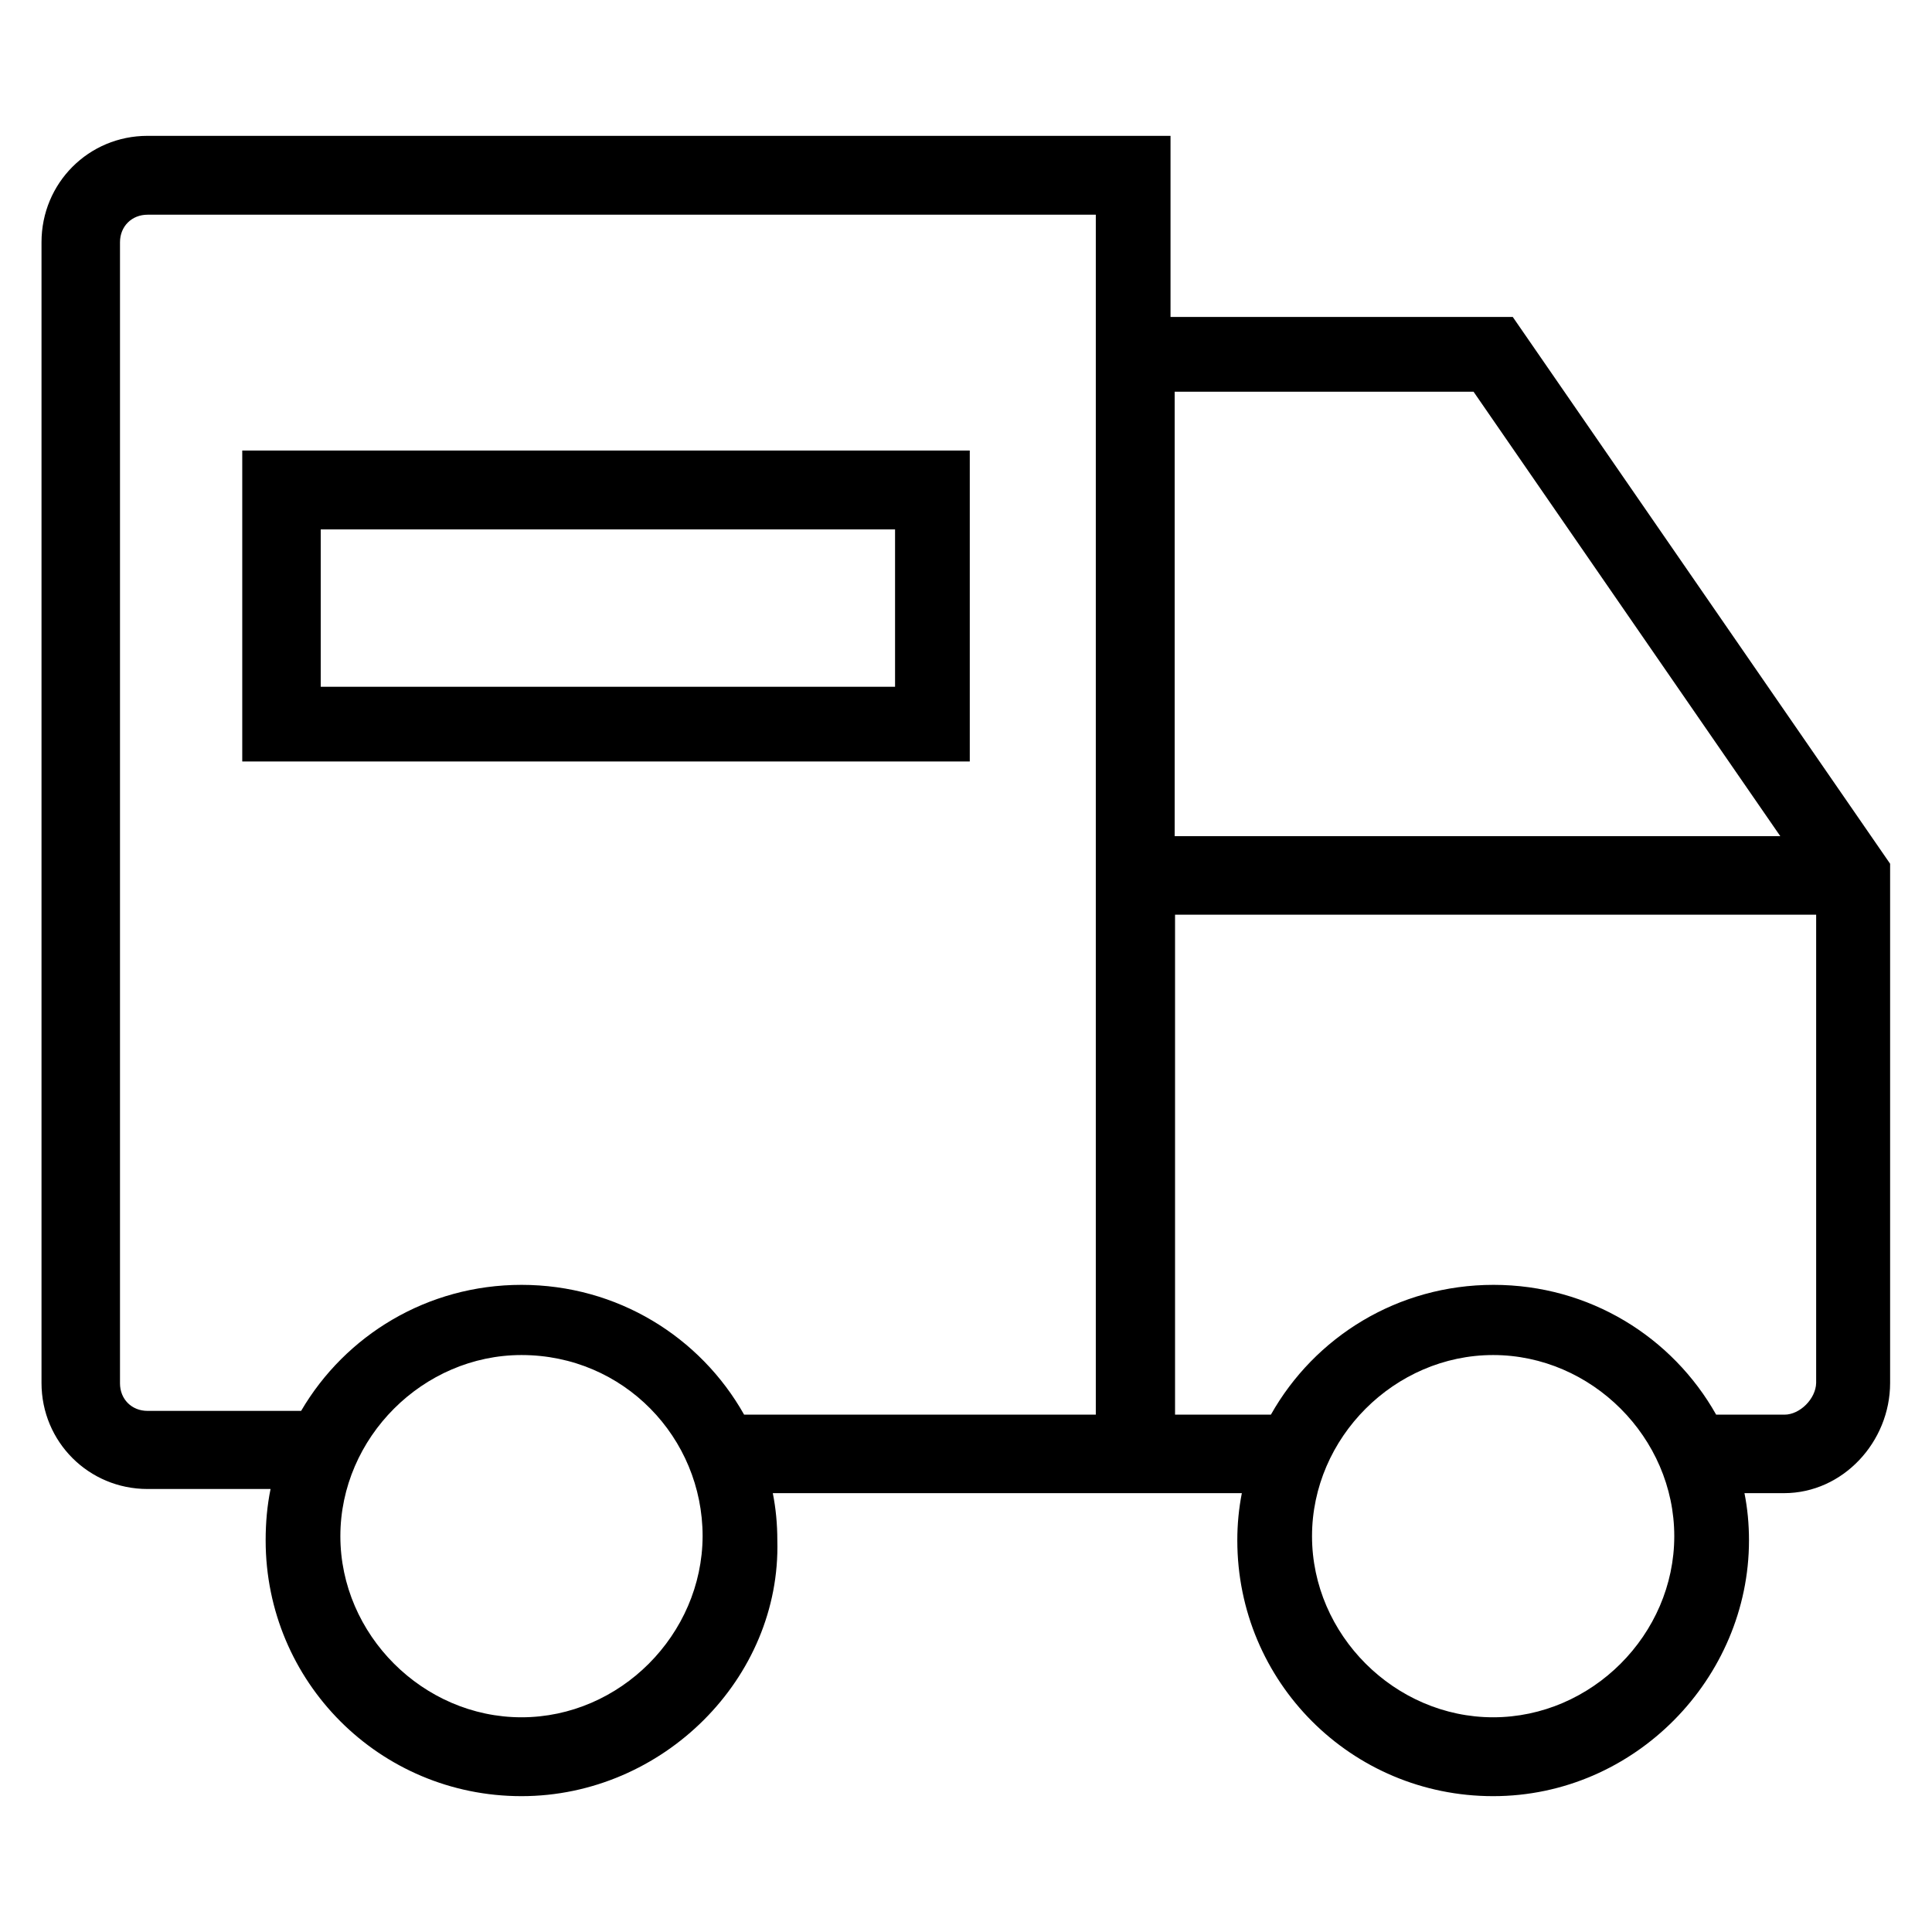
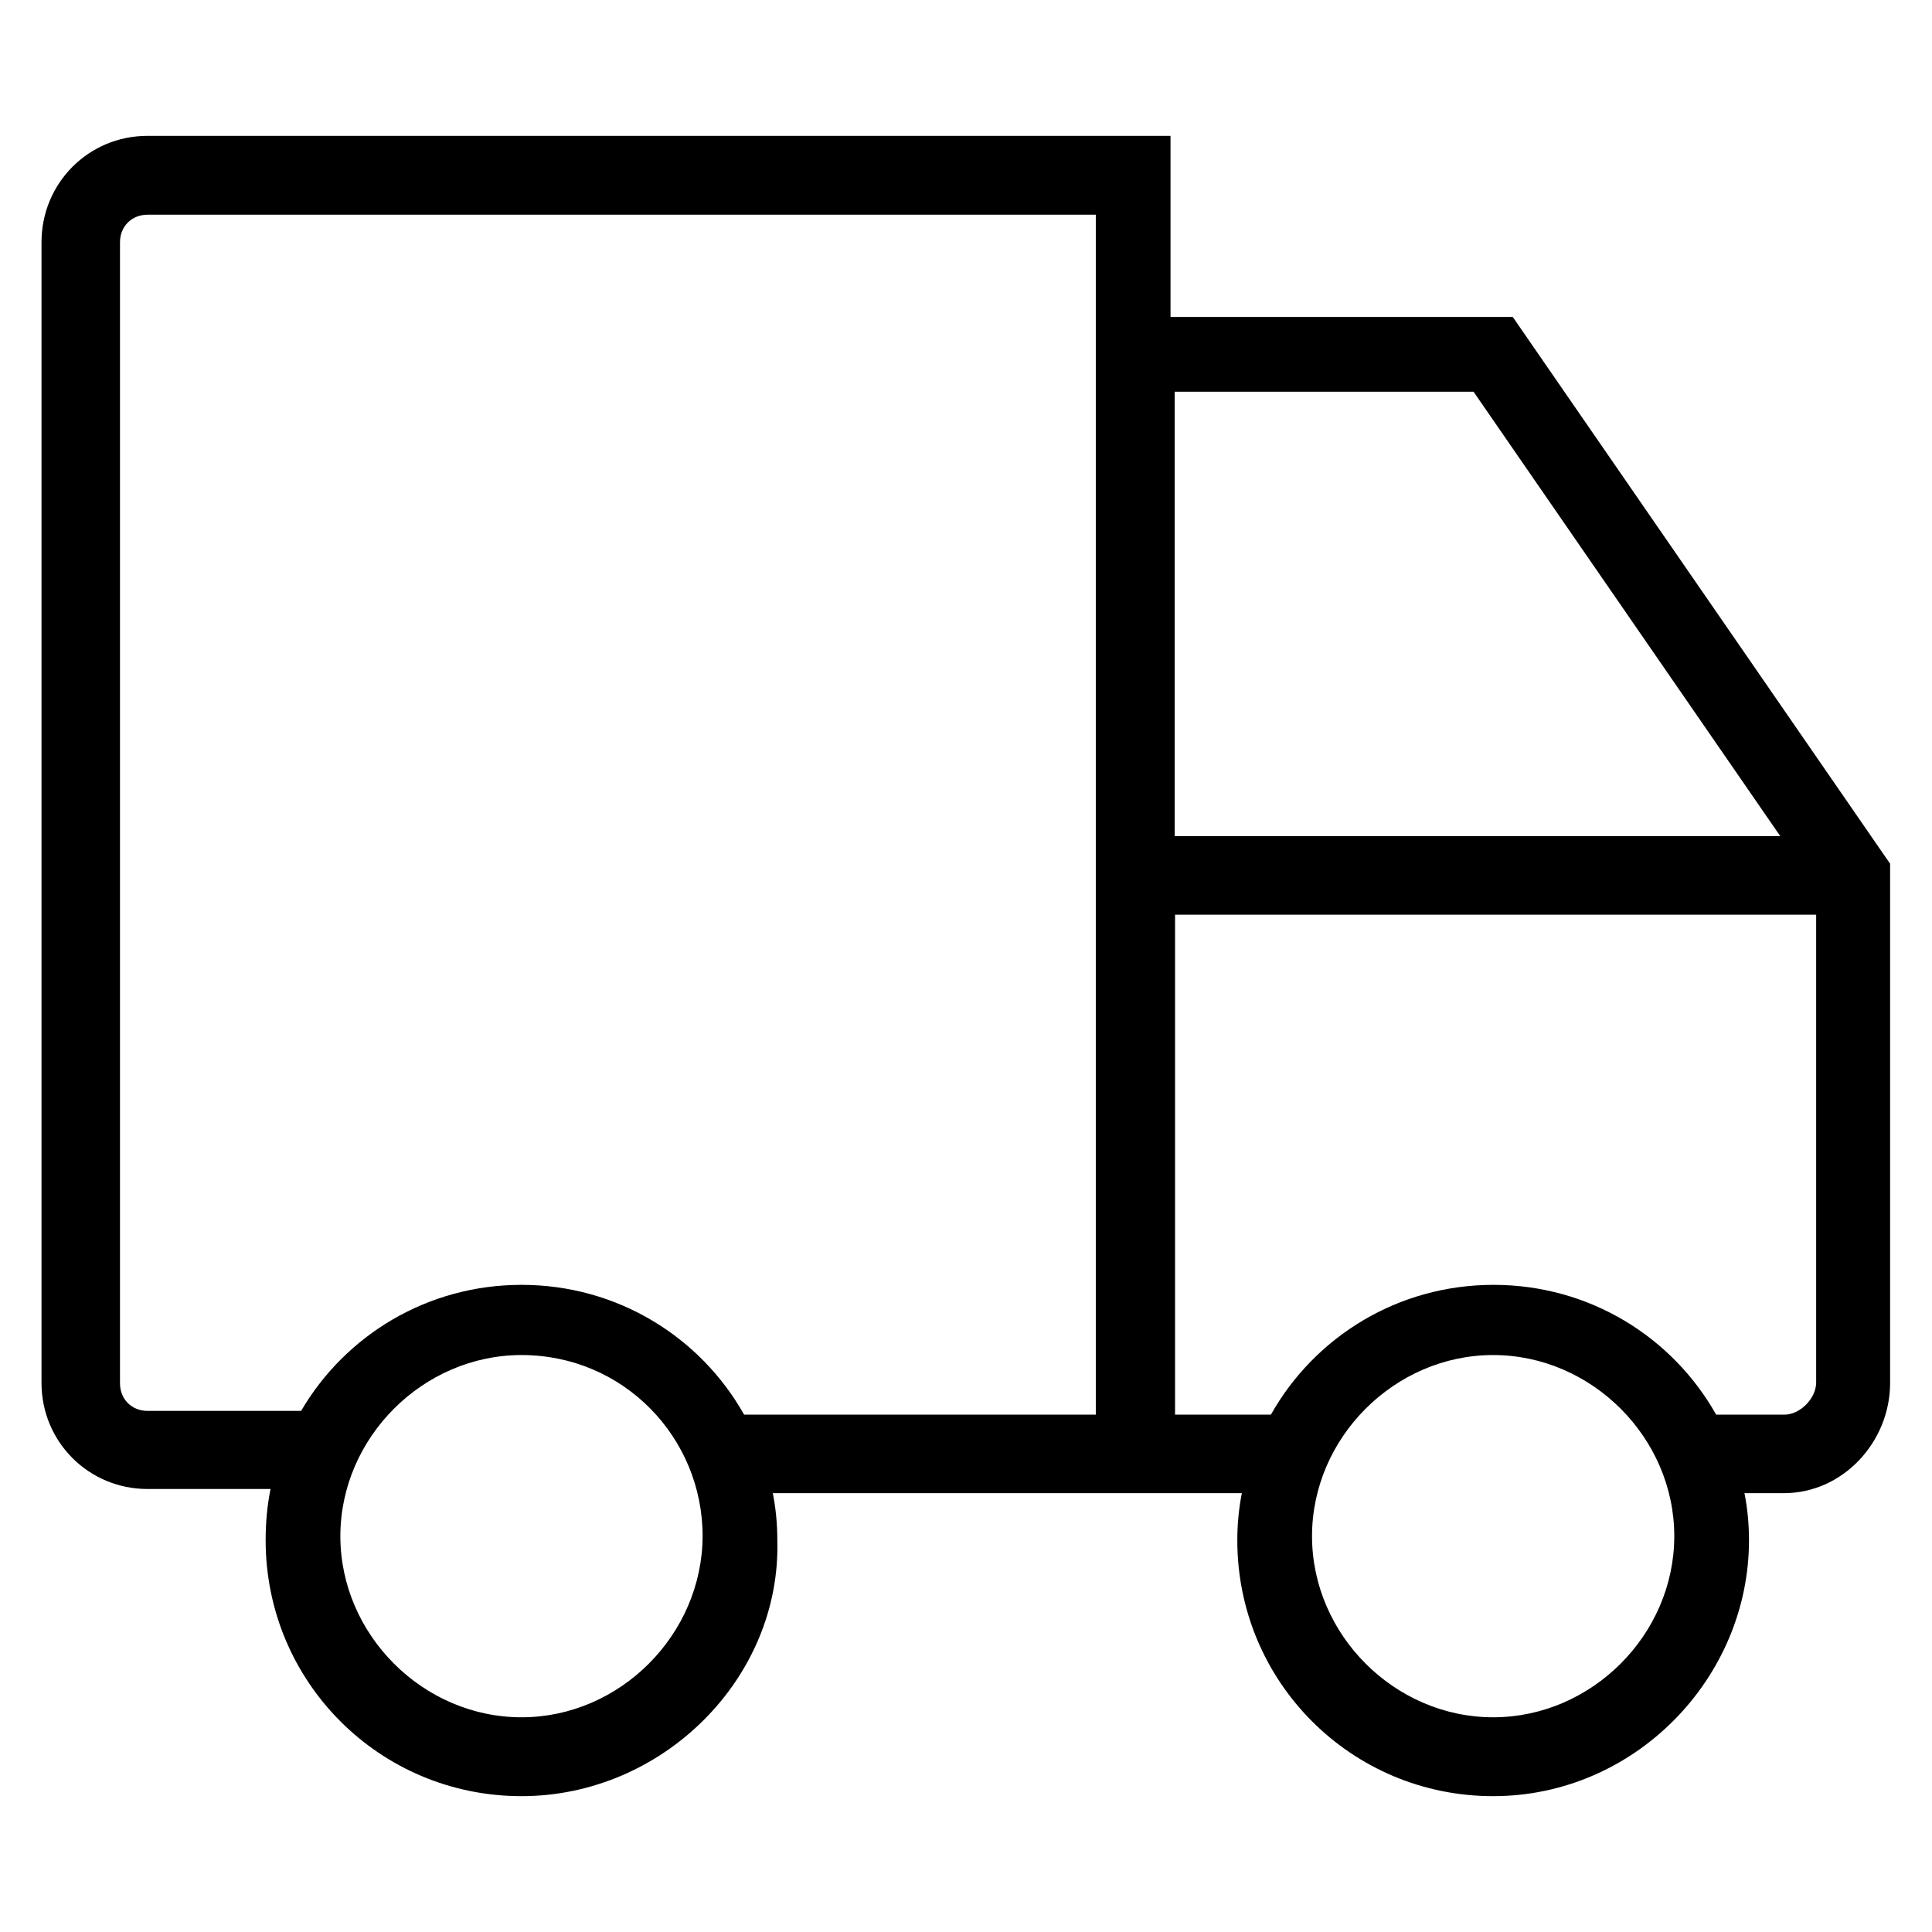
<svg xmlns="http://www.w3.org/2000/svg" fill="#000000" height="800px" width="800px" version="1.1" viewBox="0 0 512 512" enable-background="new 0 0 512 512">
  <g>
    <g>
      <path d="m400.9,84h-90.7v-48h-271.1c-15.6,0-28.1,12.5-28.1,28.2v302.3c0,15.6 12.5,28.1 28.1,28.1h32.6c-0.9,4.4-1.3,8.9-1.3,13.6 0,37.5 30.2,67.8 67.8,67.8 37.5,0 68.8-31.3 67.8-67.8 0-4.3-0.4-8.5-1.2-12.5h124.3c-0.8,4.1-1.2,8.2-1.2,12.5 0,37.5 30.2,67.8 67.8,67.8s67.8-31.3 67.8-67.8c0-4.3-0.4-8.5-1.2-12.5h10.5c15.6,0 28.1-13.6 28.1-29.2v-137.6l-100-144.9zm-10.4,19.8l81.3,117.8h-160.5v-117.8h79.2zm-252.3,351.3c-26.1,0-48-21.9-48-48 0-26.1 21.9-48 48-48 27.1,0 48,21.9 48,48-0.1,26.1-21.9,48-48,48zm59-80.2c-11.6-20.6-33.6-34.4-59-34.4-25,0-46.7,13.4-58.4,33.4h-40.7c-4.2,0-7.3-3.1-7.3-7.3v-302.4c0-4.2 3.1-7.3 7.3-7.3h251.3v318h-93.2zm198.5,80.2c-26.1,0-48-21.9-48-48 0-26.1 21.9-48 48-48s48,21.9 48,48c0,26.1-21.9,48-48,48zm77.2-80.2h-18.1c-11.6-20.6-33.6-34.4-59-34.4s-47.4,13.8-59,34.4h-25.4v-132.5h169.9v124.1c-0.1,4.2-4.3,8.4-8.4,8.4z" />
-       <path d="M64.2,201.8H257v-82.4H64.2V201.8z M85,140.3h152.2V182H85V140.3z" />
    </g>
  </g>
</svg>